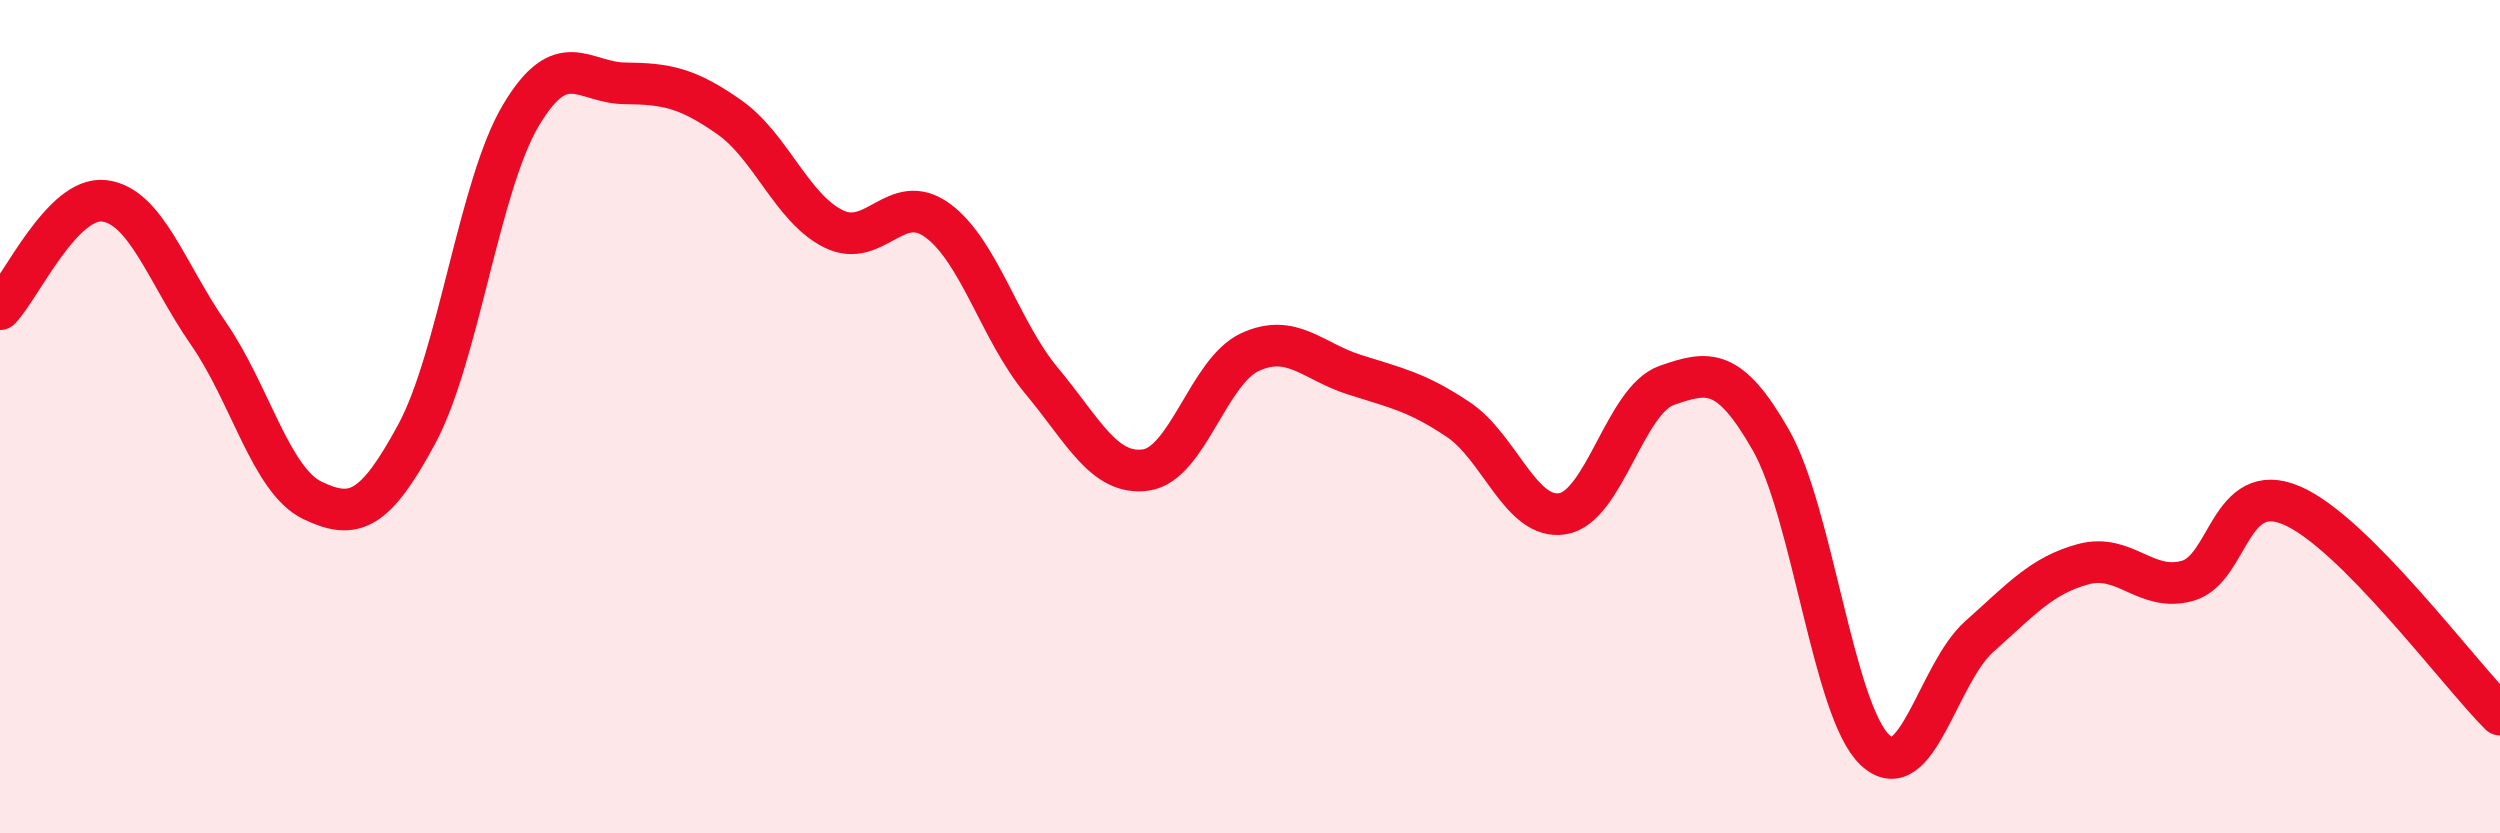
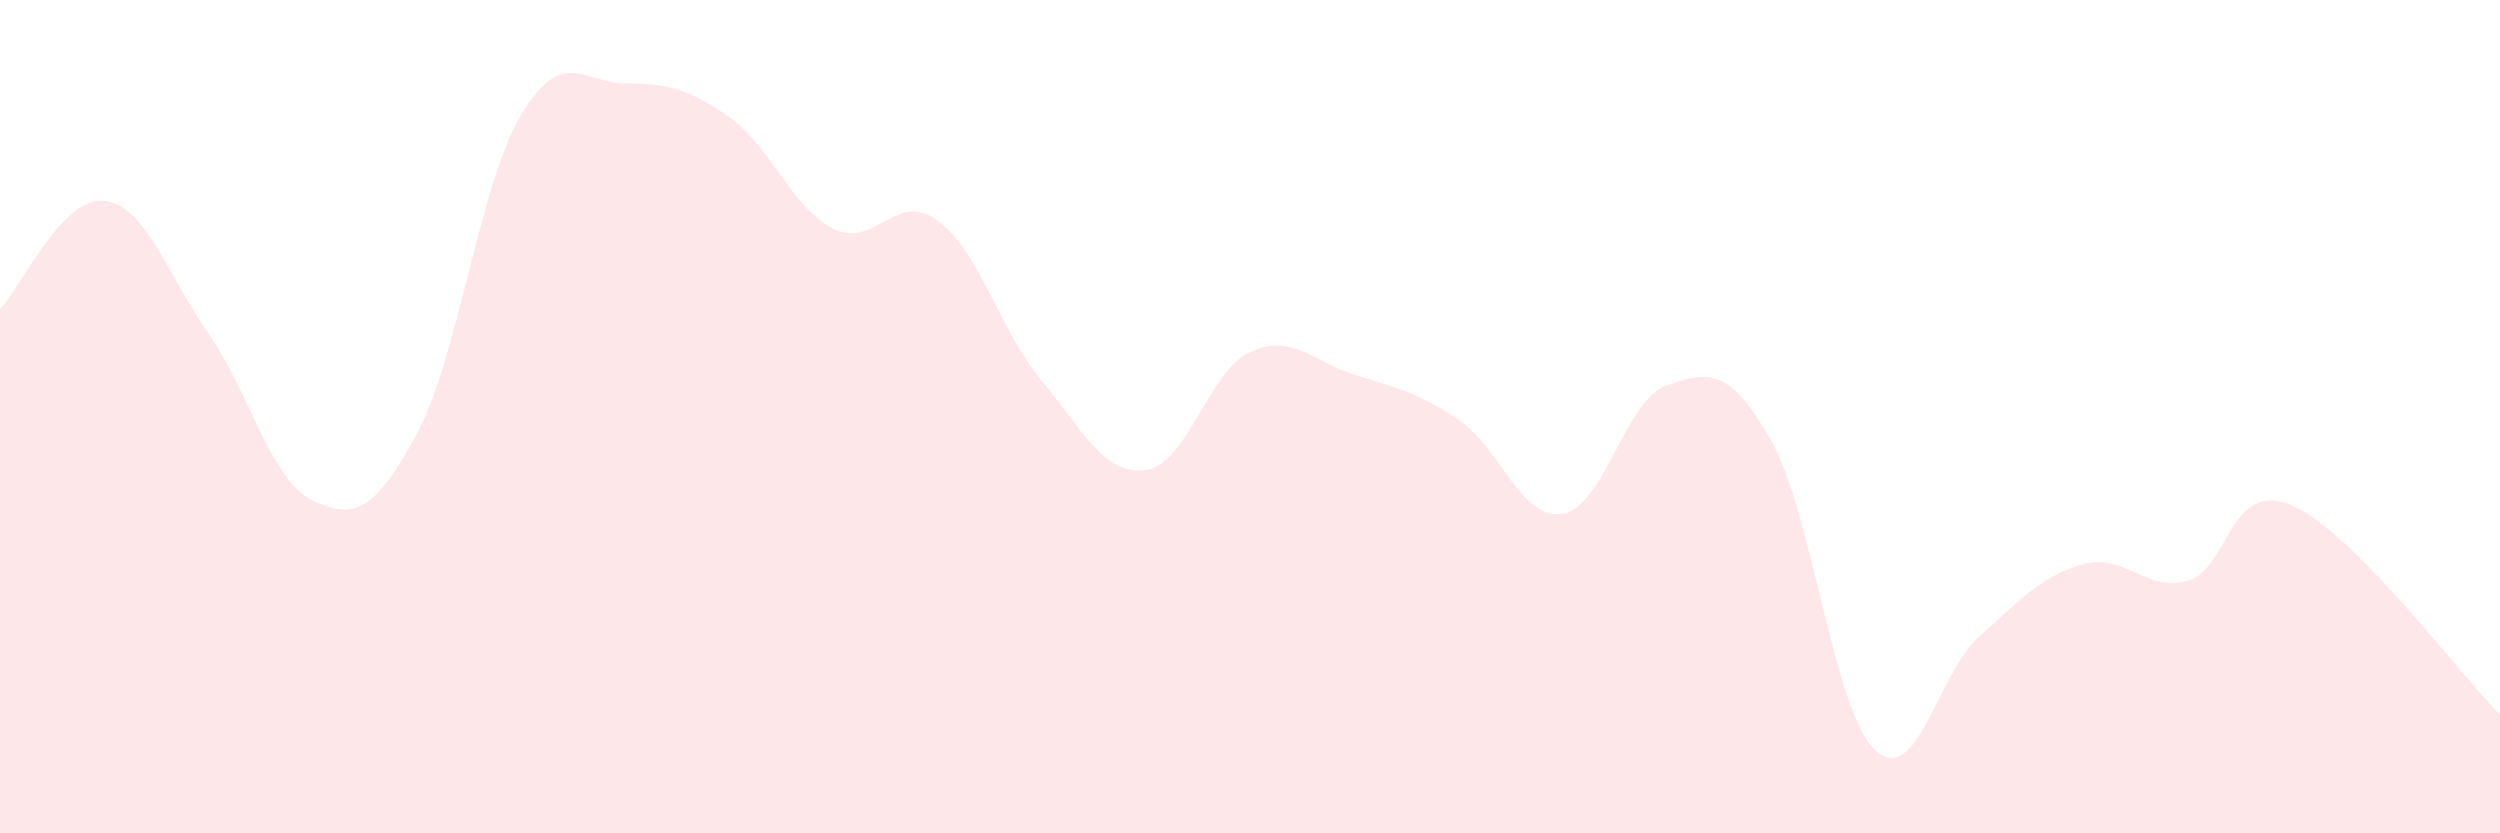
<svg xmlns="http://www.w3.org/2000/svg" width="60" height="20" viewBox="0 0 60 20">
  <path d="M 0,7.42 C 0.5,6.9 1.5,4.7 2.5,4.82 C 3.5,4.94 4,6.56 5,8 C 6,9.44 6.5,11.53 7.5,12.01 C 8.5,12.49 9,12.27 10,10.42 C 11,8.57 11.5,4.45 12.5,2.77 C 13.5,1.09 14,1.99 15,2 C 16,2.01 16.5,2.11 17.5,2.81 C 18.5,3.51 19,4.99 20,5.49 C 21,5.99 21.5,4.56 22.5,5.29 C 23.5,6.02 24,7.94 25,9.14 C 26,10.34 26.5,11.42 27.5,11.28 C 28.5,11.14 29,8.91 30,8.45 C 31,7.99 31.5,8.67 32.5,8.99 C 33.5,9.31 34,9.4 35,10.07 C 36,10.74 36.5,12.49 37.5,12.33 C 38.5,12.17 39,9.6 40,9.25 C 41,8.9 41.5,8.81 42.5,10.56 C 43.5,12.31 44,17.06 45,18 C 46,18.94 46.5,16.17 47.5,15.28 C 48.5,14.39 49,13.81 50,13.54 C 51,13.27 51.5,14.22 52.5,13.94 C 53.5,13.66 53.5,11.49 55,12.13 C 56.5,12.77 59,16.15 60,17.15L60 20L0 20Z" fill="#EB0A25" opacity="0.1" stroke-linecap="round" stroke-linejoin="round" />
-   <path d="M 0,7.42 C 0.5,6.9 1.5,4.7 2.5,4.82 C 3.5,4.94 4,6.56 5,8 C 6,9.44 6.5,11.53 7.5,12.01 C 8.5,12.49 9,12.27 10,10.42 C 11,8.57 11.5,4.45 12.5,2.77 C 13.5,1.09 14,1.99 15,2 C 16,2.01 16.5,2.11 17.5,2.81 C 18.5,3.51 19,4.99 20,5.49 C 21,5.99 21.5,4.56 22.5,5.29 C 23.5,6.02 24,7.94 25,9.14 C 26,10.34 26.5,11.42 27.5,11.28 C 28.5,11.14 29,8.91 30,8.45 C 31,7.99 31.5,8.67 32.5,8.99 C 33.5,9.31 34,9.4 35,10.07 C 36,10.74 36.5,12.49 37.5,12.33 C 38.5,12.17 39,9.6 40,9.25 C 41,8.9 41.5,8.81 42.5,10.56 C 43.5,12.31 44,17.06 45,18 C 46,18.94 46.5,16.17 47.5,15.28 C 48.5,14.39 49,13.81 50,13.54 C 51,13.27 51.5,14.22 52.5,13.94 C 53.5,13.66 53.5,11.49 55,12.13 C 56.5,12.77 59,16.15 60,17.15" stroke="#EB0A25" stroke-width="1" fill="none" stroke-linecap="round" stroke-linejoin="round" />
</svg>